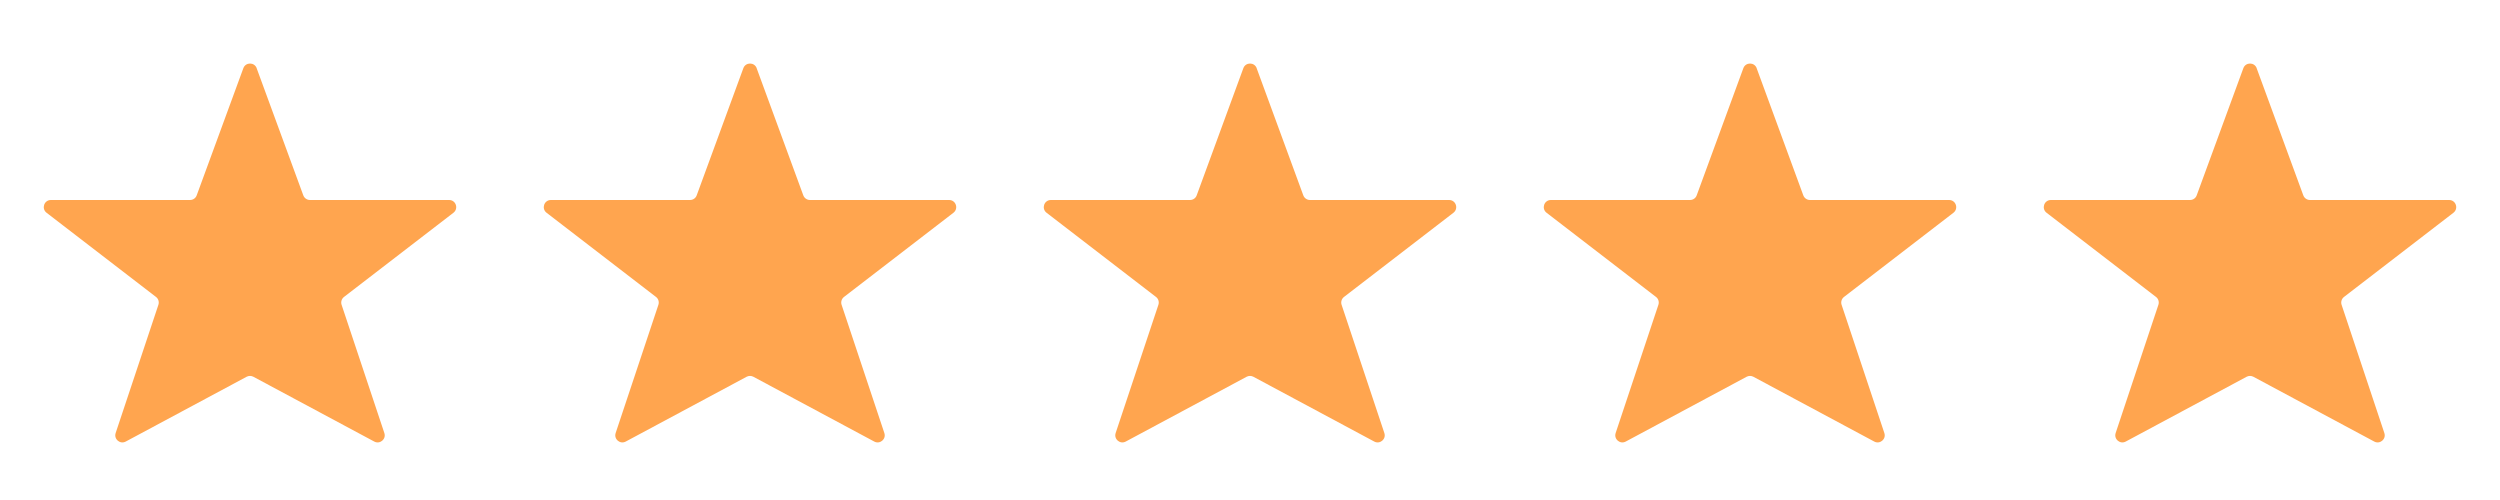
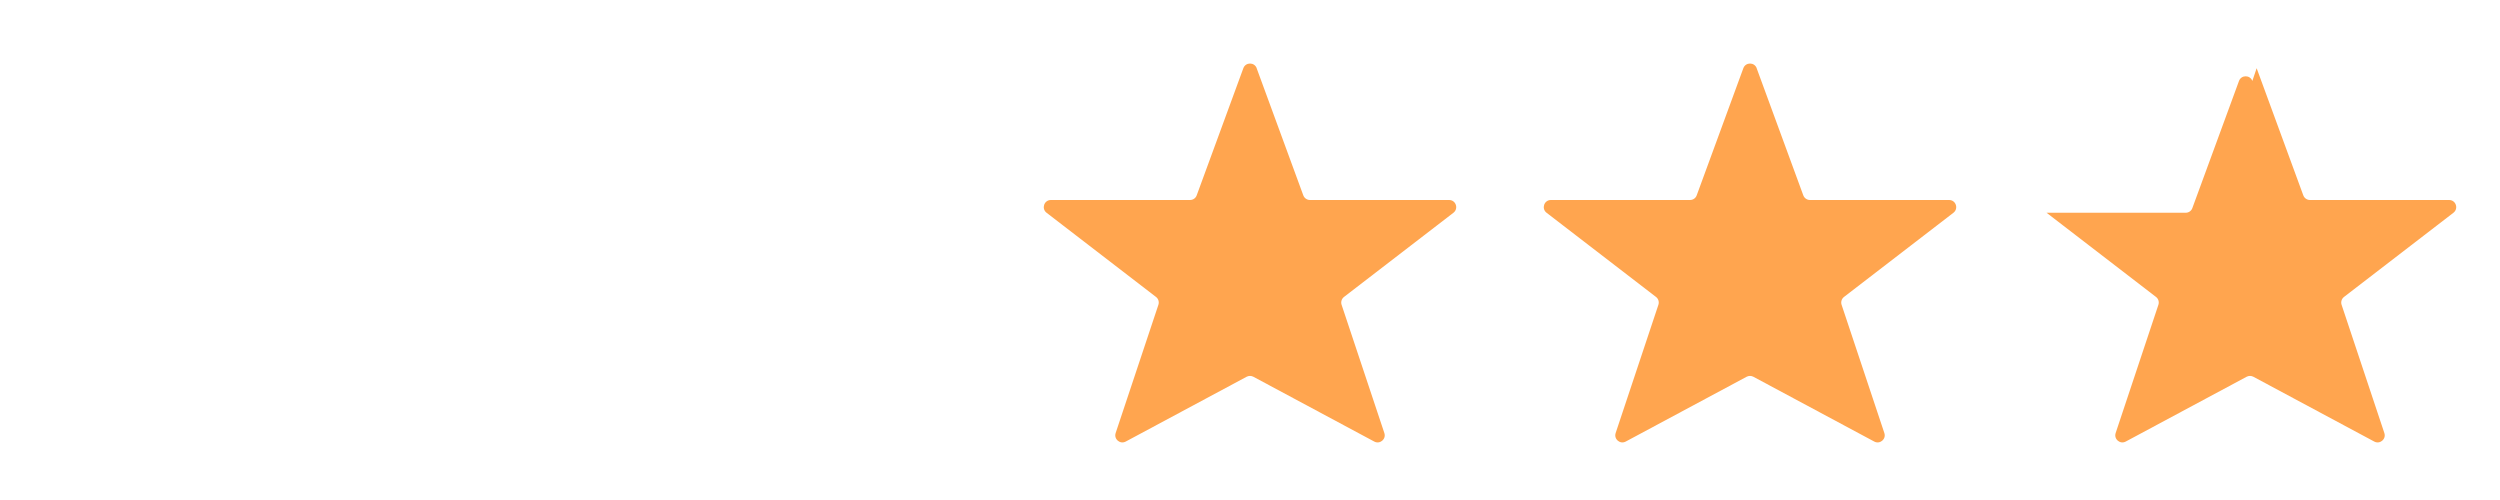
<svg xmlns="http://www.w3.org/2000/svg" id="_Слой_1" data-name="Слой_1" version="1.1" viewBox="0 0 500 100">
  <defs>
    <style> .st0 { fill: #ffa54f; } </style>
  </defs>
-   <path class="st0" d="M51.33,13.64l9.33,25.43c.21.56.74.93,1.33.93h27.83c1.36,0,1.94,1.72.87,2.55l-21.89,16.84c-.48.37-.67,1-.48,1.57l8.55,25.65c.41,1.22-.89,2.31-2.02,1.7l-24.18-12.96c-.42-.22-.92-.22-1.34,0l-24.18,12.96c-1.13.61-2.42-.48-2.02-1.7l8.55-25.65c.19-.57,0-1.21-.48-1.57l-21.89-16.84c-1.07-.83-.49-2.55.87-2.55h27.83c.6,0,1.13-.37,1.33-.93l9.33-25.43c.46-1.24,2.21-1.24,2.67,0Z" />
-   <path class="st0" d="M151.33,13.64l9.33,25.43c.21.56.74.93,1.33.93h27.83c1.36,0,1.94,1.72.87,2.55l-21.89,16.84c-.48.37-.67,1-.48,1.57l8.55,25.65c.41,1.22-.89,2.31-2.02,1.7l-24.18-12.96c-.42-.22-.92-.22-1.34,0l-24.18,12.96c-1.13.61-2.42-.48-2.02-1.7l8.55-25.65c.19-.57,0-1.21-.48-1.57l-21.89-16.84c-1.07-.83-.49-2.55.87-2.55h27.83c.6,0,1.13-.37,1.33-.93l9.33-25.43c.46-1.24,2.21-1.24,2.67,0Z" />
  <path class="st0" d="M251.33,13.64l9.33,25.43c.21.56.74.93,1.33.93h27.83c1.36,0,1.94,1.72.87,2.55l-21.89,16.84c-.48.37-.67,1-.48,1.57l8.55,25.65c.41,1.22-.89,2.31-2.02,1.7l-24.18-12.96c-.42-.22-.92-.22-1.34,0l-24.18,12.96c-1.13.61-2.42-.48-2.02-1.7l8.55-25.65c.19-.57,0-1.21-.48-1.57l-21.89-16.84c-1.07-.83-.49-2.55.87-2.55h27.83c.6,0,1.13-.37,1.33-.93l9.33-25.43c.46-1.24,2.21-1.24,2.67,0Z" />
  <path class="st0" d="M351.33,13.64l9.33,25.43c.21.56.74.93,1.33.93h27.83c1.36,0,1.94,1.72.87,2.55l-21.89,16.84c-.48.37-.67,1-.48,1.57l8.55,25.65c.41,1.22-.89,2.31-2.02,1.7l-24.18-12.96c-.42-.22-.92-.22-1.34,0l-24.18,12.96c-1.13.61-2.42-.48-2.02-1.7l8.55-25.65c.19-.57,0-1.21-.48-1.57l-21.89-16.84c-1.07-.83-.49-2.55.87-2.55h27.83c.6,0,1.13-.37,1.33-.93l9.33-25.43c.46-1.24,2.21-1.24,2.67,0Z" />
-   <path class="st0" d="M451.33,13.64l9.33,25.43c.21.56.74.93,1.33.93h27.83c1.36,0,1.94,1.72.87,2.55l-21.89,16.84c-.48.37-.67,1-.48,1.57l8.55,25.65c.41,1.22-.89,2.31-2.02,1.7l-24.18-12.96c-.42-.22-.92-.22-1.34,0l-24.18,12.96c-1.13.61-2.42-.48-2.02-1.7l8.55-25.65c.19-.57,0-1.21-.48-1.57l-21.89-16.84c-1.07-.83-.49-2.55.87-2.55h27.83c.6,0,1.13-.37,1.33-.93l9.33-25.43c.46-1.24,2.21-1.24,2.67,0Z" />
+   <path class="st0" d="M451.33,13.64l9.33,25.43c.21.56.74.93,1.33.93h27.83c1.36,0,1.94,1.72.87,2.55l-21.89,16.84c-.48.37-.67,1-.48,1.57l8.55,25.65c.41,1.22-.89,2.31-2.02,1.7l-24.18-12.96c-.42-.22-.92-.22-1.34,0l-24.18,12.96c-1.13.61-2.42-.48-2.02-1.7l8.55-25.65c.19-.57,0-1.21-.48-1.57l-21.89-16.84h27.83c.6,0,1.13-.37,1.33-.93l9.33-25.43c.46-1.24,2.21-1.24,2.67,0Z" />
</svg>